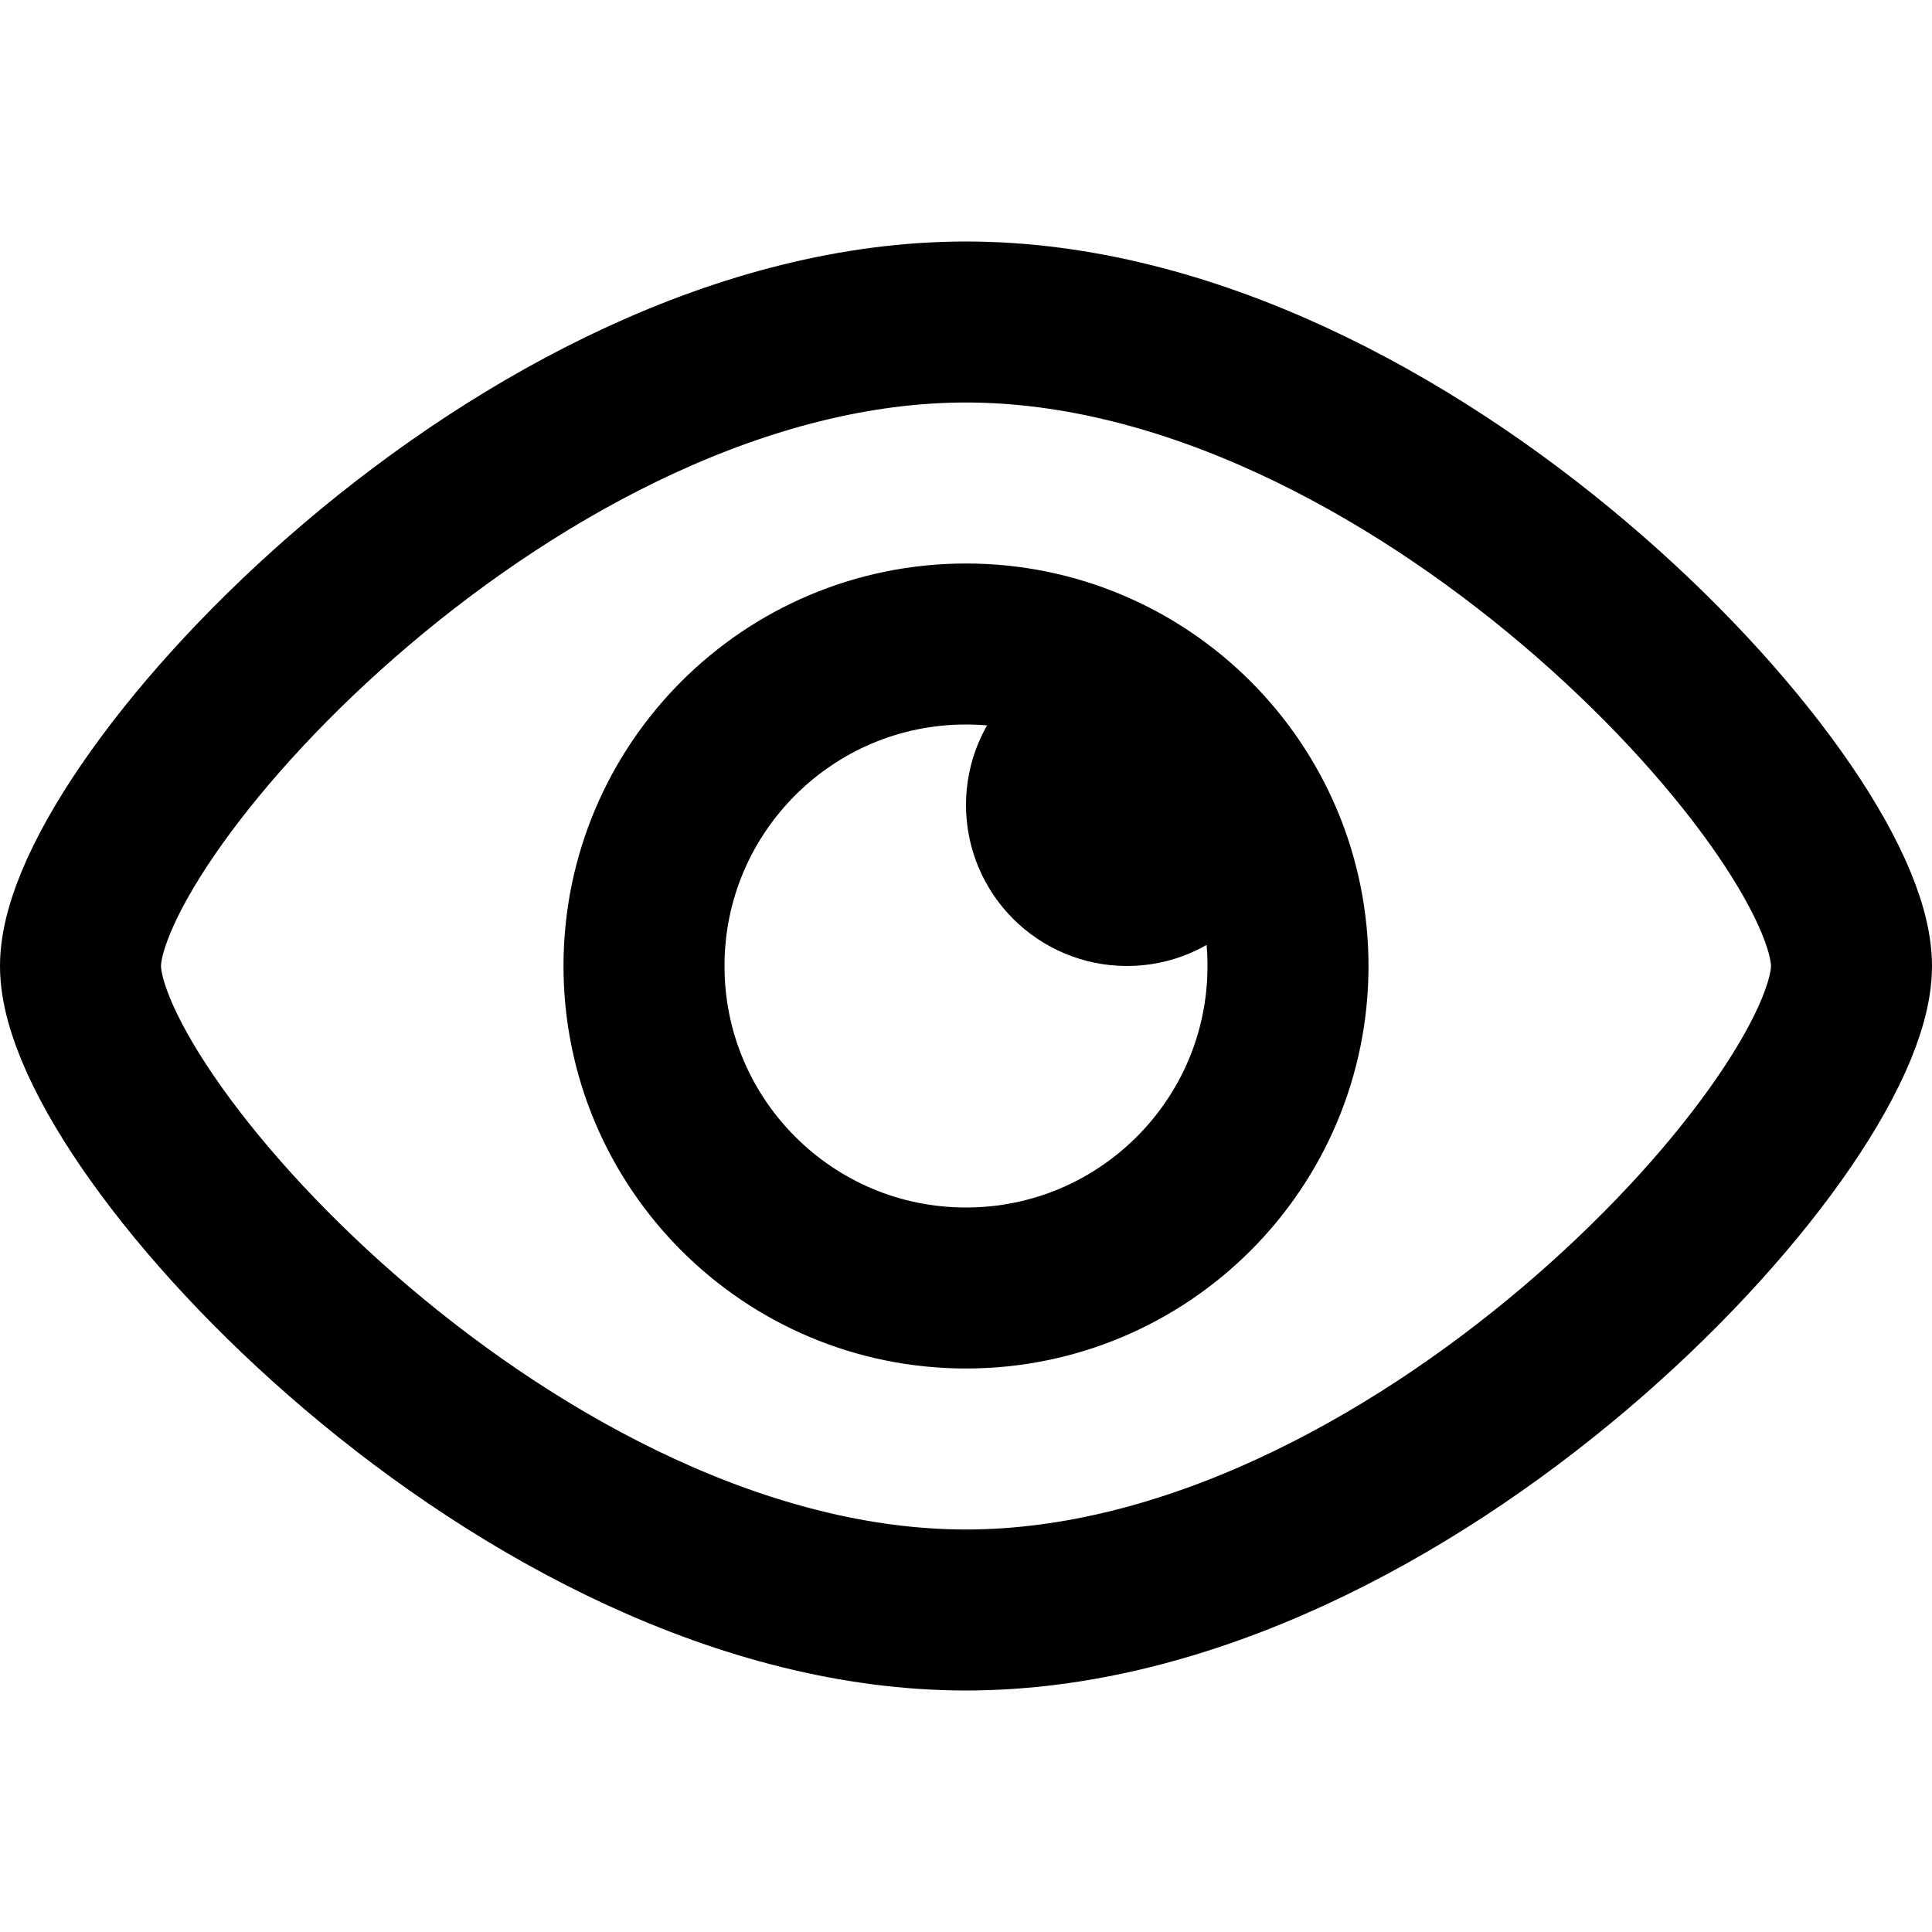
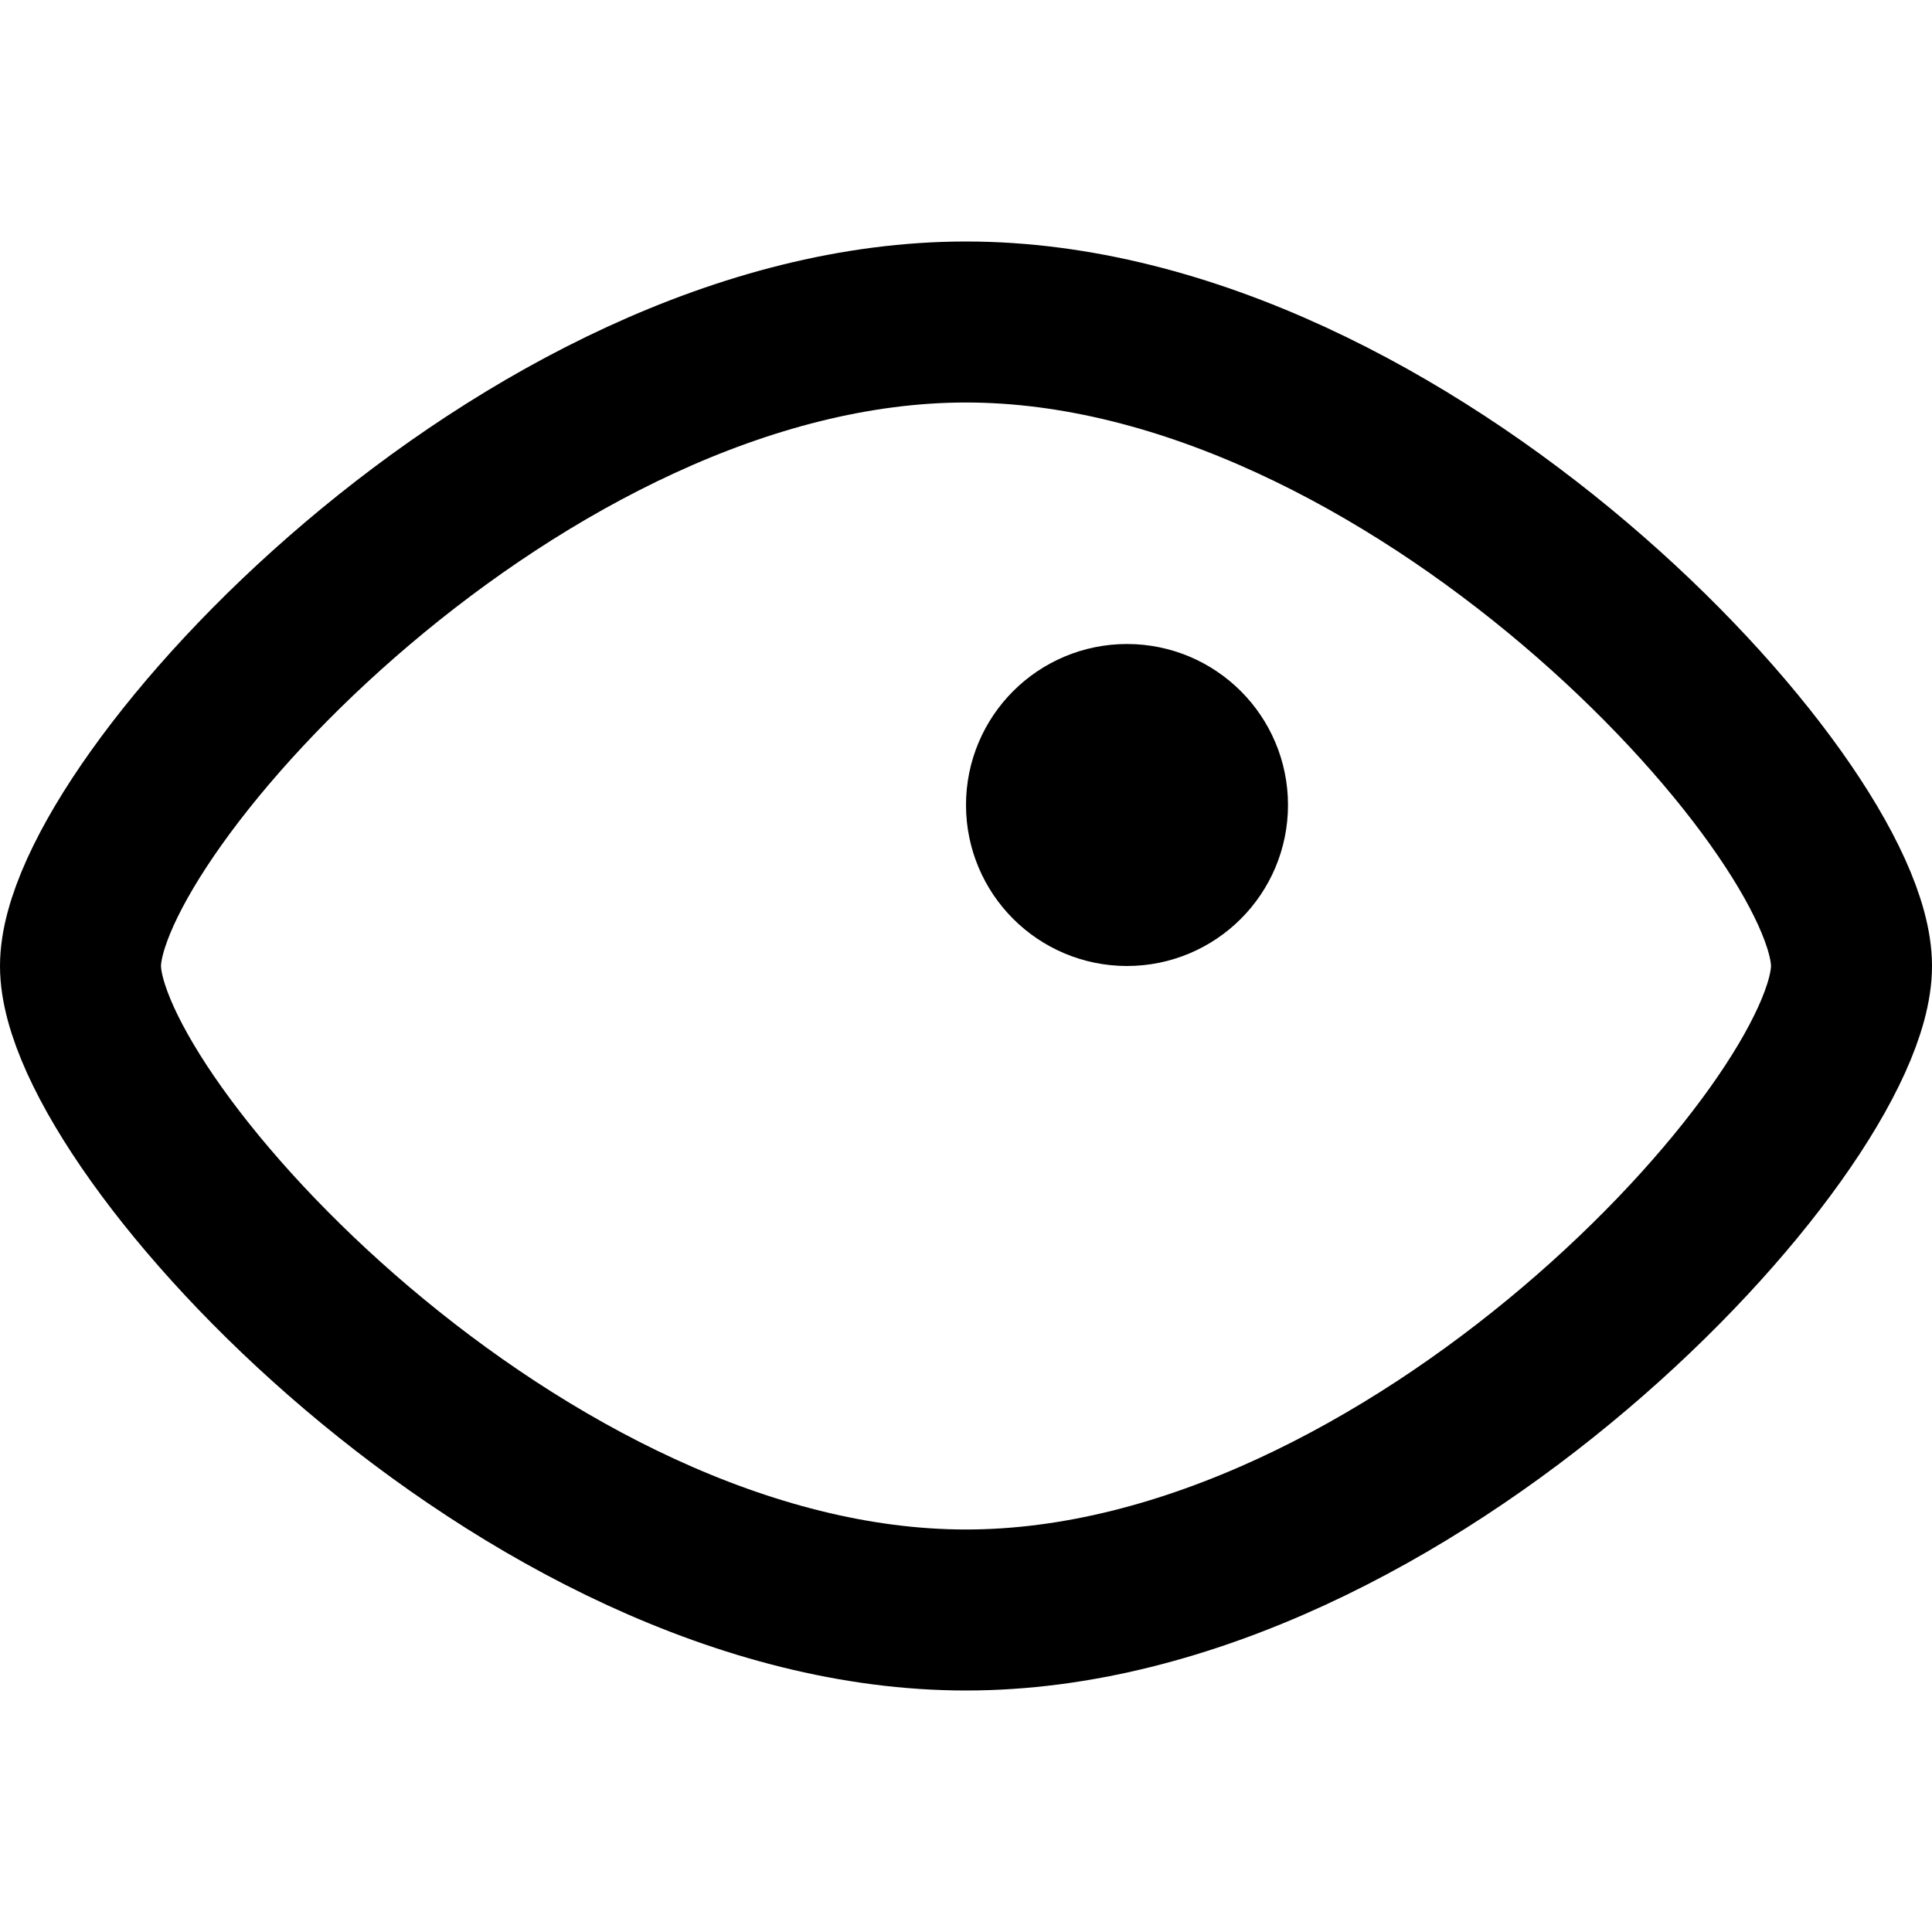
<svg xmlns="http://www.w3.org/2000/svg" width="24px" height="24px" viewBox="0 0 24 24">
  <g stroke="none" stroke-width="1" fill="none" fill-rule="evenodd" stroke-linecap="round" stroke-linejoin="round">
    <g transform="translate(1, 4)" stroke="#000000" stroke-width="2">
      <path d="M0,8 C0,6 5.5,4.8985872e-16 11,0 C16.5,0 22,6 22,8 C22,10 16.5,16 11,16 C5.5,16 1.68388935e-16,10 0,8 Z" />
-       <path d="M11,12 C13.209,12 15,10.209 15,8 C15,5.791 13.209,4 11,4 C8.791,4 7,5.791 7,8 C7,10.209 8.791,12 11,12 Z" />
      <circle fill="#000000" cx="13" cy="6" r="1" />
    </g>
  </g>
</svg>